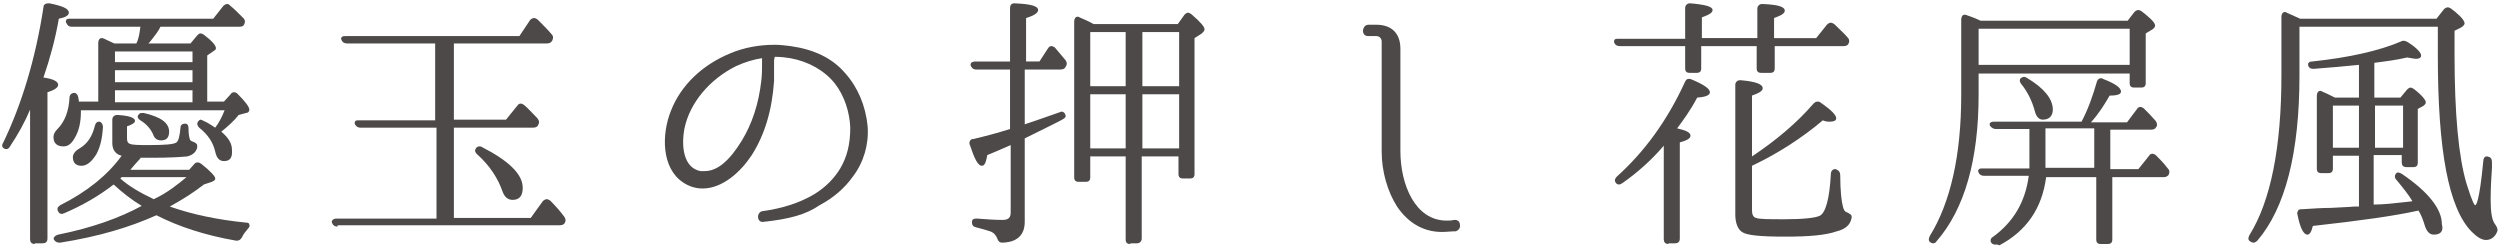
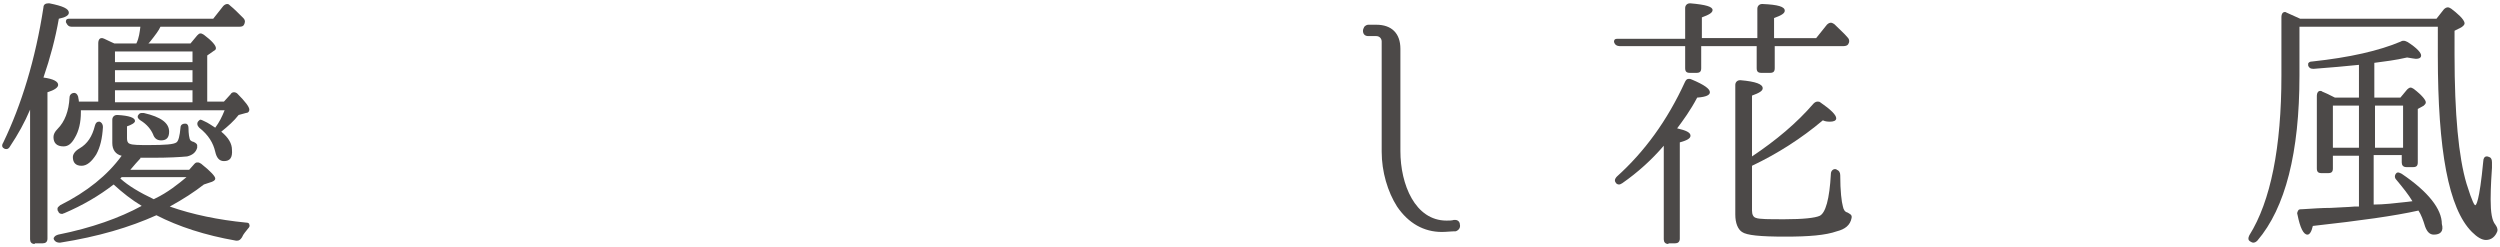
<svg xmlns="http://www.w3.org/2000/svg" version="1.1" x="0px" y="0px" width="374px" height="37px" viewBox="0 0 374 37" style="enable-background:new 0 0 374 37;" xml:space="preserve">
  <style type="text/css">
	.st0{fill:#4C4948;}
</style>
  <g>
    <g>
      <g>
        <g>
          <path class="st0" d="M5.2,36.5c-0.5,0-0.7-0.3-0.7-0.7V16.4c-0.8,1.9-1.8,3.7-3,5.5c-0.1,0.2-0.3,0.4-0.5,0.4      c-0.1,0-0.3,0-0.4-0.1c-0.4-0.2-0.3-0.6-0.1-0.9c2.7-5.6,4.8-12.4,6-20.2c0-0.4,0.3-0.6,0.7-0.6c0.1,0,0.1,0,0.2,0      c2,0.4,2.9,0.8,2.9,1.4c0,0.4-0.5,0.7-1.5,0.9c-0.5,2.9-1.3,5.9-2.3,8.8c1.5,0.2,2.2,0.6,2.2,1.1c0,0.4-0.6,0.8-1.6,1.1v21.9      c0,0.5-0.3,0.7-0.7,0.7H5.2z M8.9,36.3c-0.3,0-0.6-0.1-0.8-0.4c-0.1-0.2-0.1-0.3,0-0.4c0.1-0.2,0.3-0.3,0.6-0.4      c5-1,9.2-2.5,12.5-4.3c-1.5-0.9-2.9-2-4.2-3.2c-2.2,1.7-4.6,3.1-7.4,4.3c-0.1,0-0.2,0.1-0.3,0.1c-0.3,0-0.5-0.1-0.6-0.4      c-0.1-0.1-0.1-0.2-0.1-0.4c0-0.2,0.2-0.3,0.4-0.5c4-2,7.1-4.5,9.2-7.4c-0.9-0.2-1.4-0.9-1.4-1.9v-3.5c0-0.4,0.3-0.7,0.7-0.7      l0.1,0c1.7,0.1,2.6,0.4,2.6,0.9c0,0.3-0.6,0.6-1.2,0.8v1.8c0,0.4,0.1,0.7,0.4,0.8c0.4,0.2,1.4,0.2,2.9,0.2      c2.4,0,3.7-0.1,4.1-0.4c0.3-0.2,0.5-1,0.6-2.2c0-0.4,0.3-0.6,0.6-0.6c0.1,0,0.2,0,0.2,0c0,0,0,0,0,0c0.1,0,0.4,0.1,0.4,0.7      c0,0.7,0.1,1.6,0.3,1.8c0.1,0.1,0.3,0.2,0.4,0.2c0.2,0.1,0.5,0.2,0.6,0.5c0,0.1,0,0.3,0,0.4c-0.2,0.7-0.7,1.1-1.5,1.3      c-1,0.1-2.8,0.2-5.2,0.2H21l0,0.1c-0.4,0.4-0.9,1-1.5,1.7h8.8l0.8-0.9c0.2-0.2,0.3-0.2,0.5-0.2c0.2,0,0.3,0.1,0.5,0.2      c1.5,1.2,2.1,1.9,2.1,2.2c0,0.3-0.3,0.4-0.5,0.5l-1.2,0.4c-1.4,1.1-3.1,2.2-5.1,3.3c3.4,1.2,7.3,2,11.4,2.4      c0.3,0,0.5,0.1,0.5,0.3c0.1,0.2,0,0.4-0.2,0.6c-0.3,0.4-0.7,0.8-0.9,1.3c-0.2,0.3-0.4,0.5-0.7,0.5c-0.1,0-0.1,0-0.2,0      c-4.6-0.8-8.6-2.1-11.9-3.8C19.4,34,14.7,35.4,9,36.3C9,36.3,8.9,36.3,8.9,36.3z M18,26.7c1.2,1.1,2.9,2.1,5,3.1l0.2-0.1      c1.9-0.9,3.5-2.2,4.7-3.2h-9.7L18,26.7z M12.2,24.8c-0.9,0-1.3-0.5-1.3-1.3c0-0.4,0.3-0.9,1-1.3c1.2-0.7,1.9-1.8,2.3-3.4      c0.1-0.4,0.3-0.6,0.6-0.6c0,0,0.1,0,0.1,0c0.3,0.1,0.5,0.4,0.5,0.8c-0.1,1.7-0.4,3-1,4.1C13.7,24.2,13,24.8,12.2,24.8z       M33.5,24.1c-0.7,0-1.1-0.5-1.3-1.4c-0.3-1.3-1-2.5-2.4-3.6c-0.3-0.3-0.4-0.7-0.1-1c0.1-0.1,0.2-0.2,0.3-0.2      c0.1,0,0.3,0.1,0.5,0.2c0.7,0.3,1.2,0.7,1.7,1c0.6-0.8,1-1.6,1.4-2.6H12.1c0,0.1,0,0.2,0,0.3c0,1.5-0.3,2.8-0.9,3.8      c-0.5,0.9-1,1.3-1.7,1.3c-1,0-1.5-0.5-1.5-1.4c0-0.4,0.2-0.8,0.6-1.2c1.1-1.1,1.7-2.7,1.8-4.7c0-0.4,0.3-0.7,0.7-0.7l0.1,0      c0.3,0.1,0.4,0.3,0.5,0.6c0,0.2,0.1,0.4,0.1,0.7h2.9V6.4c0-0.4,0.2-0.7,0.5-0.7c0.1,0,0.2,0,0.4,0.1c0.8,0.4,1.3,0.6,1.5,0.7      l3.3,0C20.8,5.7,20.9,4.8,21,4H10.7c-0.4,0-0.6-0.2-0.8-0.6c-0.1-0.1,0-0.3,0-0.4c0.1-0.2,0.3-0.2,0.6-0.2h21.4l1.5-1.9      c0.2-0.2,0.4-0.3,0.6-0.3c0.2,0,0.3,0.1,0.5,0.3c0.5,0.4,1.1,1,1.9,1.8c0.4,0.4,0.2,0.8,0.1,1C36.4,3.9,36.2,4,35.8,4H24      c-0.2,0.5-0.8,1.3-1.6,2.3l-0.2,0.2h6.3l1-1.2c0.2-0.2,0.3-0.3,0.5-0.3c0.2,0,0.3,0.1,0.5,0.2c1.2,0.9,1.8,1.6,1.8,2      c0,0.2-0.1,0.3-0.3,0.4l-1,0.7l0,6.9h2.5l1-1.1c0.1-0.2,0.3-0.3,0.5-0.3c0.2,0,0.4,0.1,0.5,0.2c1.2,1.2,1.8,2,1.8,2.4      c0,0.3-0.2,0.5-0.5,0.5l-1.1,0.3c-0.7,0.9-1.6,1.7-2.6,2.5c1.1,0.9,1.6,1.8,1.6,2.7C34.8,23.6,34.4,24.1,33.5,24.1z M28.8,15.3      v-1.8H17.2v1.8H28.8z M28.8,12.3v-1.8H17.2v1.8H28.8z M28.8,9.3V7.7H17.2v1.6H28.8z M24.1,21c-0.6,0-1-0.3-1.2-0.9      C22.6,19.4,22,18.6,21,18c-0.3-0.2-0.4-0.4-0.4-0.5c0-0.1,0-0.2,0.1-0.3c0.1-0.2,0.3-0.3,0.5-0.3c0.1,0,0.2,0,0.3,0      c2.6,0.6,3.8,1.5,3.8,2.8C25.3,20.6,24.9,21,24.1,21z" />
        </g>
        <g>
-           <path class="st0" d="M50.5,33.9c-0.4,0-0.7-0.2-0.8-0.5c-0.1-0.2-0.1-0.3,0-0.4c0.1-0.2,0.3-0.3,0.7-0.3h14.9V19.1H53.9      c-0.4,0-0.6-0.2-0.8-0.5c-0.1-0.2,0-0.3,0-0.4c0.1-0.2,0.3-0.2,0.6-0.2h11.4V6.5H51.9c-0.4,0-0.7-0.2-0.8-0.5      c-0.1-0.2-0.1-0.3,0-0.4c0.1-0.2,0.3-0.2,0.7-0.2h25.9L79.3,3c0.2-0.2,0.4-0.3,0.6-0.3c0.2,0,0.3,0.1,0.5,0.2l0.4,0.4      c0.6,0.6,1.2,1.2,1.7,1.8c0.3,0.3,0.3,0.6,0.1,1c-0.2,0.3-0.4,0.4-0.8,0.4H67.9v11.4h7.8l1.7-2.1c0.2-0.3,0.4-0.3,0.5-0.3      c0.2,0,0.3,0.1,0.5,0.2c0.7,0.6,1.3,1.3,2,2c0.3,0.4,0.3,0.7,0.1,1c-0.1,0.3-0.4,0.4-0.8,0.4H67.9v13.5h11.5l1.8-2.5      c0.2-0.2,0.4-0.3,0.6-0.3c0.2,0,0.3,0.1,0.5,0.2c0.8,0.8,1.5,1.6,2.1,2.4c0.2,0.3,0.3,0.6,0.1,0.9c-0.1,0.3-0.4,0.4-0.8,0.4      H50.5z M76.7,29.9c-0.7,0-1.2-0.4-1.5-1.2c-0.7-2-1.9-3.9-3.8-5.6c-0.2-0.2-0.5-0.5-0.2-0.9c0.1-0.2,0.3-0.3,0.5-0.3      c0.1,0,0.3,0,0.4,0.1c4.1,2.1,6.1,4.1,6.1,6.1C78.2,29.3,77.7,29.9,76.7,29.9z" />
-         </g>
+           </g>
        <g>
-           <path class="st0" d="M114.1,33.2c-0.5,0-0.7-0.4-0.7-0.8c0-0.3,0.2-0.7,0.6-0.8c2.9-0.4,5.6-1.2,7.9-2.6c1.6-1,2.9-2.3,3.8-3.8      c1-1.7,1.5-3.6,1.5-6.1c-0.1-2.4-0.9-4.8-2.3-6.6c-1.5-1.9-3.9-3.3-6.7-3.8c-0.7-0.1-1.3-0.2-2.3-0.2l-0.1,0.5      c0,0.8,0,1.9,0,3.1c-0.3,4.4-1.4,8.1-3.4,11.2c-1.6,2.4-4.3,4.9-7.3,4.9c-1,0-2-0.3-2.9-0.9c-3.2-2.1-3.3-7.1-1.8-10.8      c1.5-3.8,4.7-6.8,8.8-8.5c2.1-0.9,4.4-1.3,6.7-1.3c0.8,0,1.6,0.1,2.4,0.2c3.5,0.5,6.2,1.8,8.1,4c1.9,2.1,3.1,4.9,3.4,8      c0.2,2.7-0.6,5.4-2.2,7.5c-1.2,1.7-2.9,3.2-5,4.3C120.6,32.1,118,32.8,114.1,33.2L114.1,33.2z M114,8.7      c-1.3,0.2-2.6,0.6-3.9,1.2c-4,2-6.9,5.5-7.7,9.3c-0.5,2.6-0.2,5.9,2.4,6.4c0.2,0,0.4,0,0.6,0c1.9,0,3.7-1.5,5.6-4.6      c1.5-2.5,2.5-5.4,2.9-9c0.1-0.9,0.1-1.6,0.1-2.2c0-0.3,0-0.5,0-0.7L114,8.7L114,8.7L114,8.7z" />
-         </g>
+           </g>
        <g>
-           <path class="st0" d="M169.1,36.5c-0.5,0-0.7-0.2-0.7-0.7V23.4h-5.3v3.1c0,0.5-0.2,0.7-0.7,0.7h-1c-0.5,0-0.7-0.2-0.7-0.7V3.2      c0-0.4,0.2-0.7,0.5-0.7c0.1,0,0.2,0,0.3,0.1c0.7,0.3,1.4,0.6,2.1,1l12.6,0l1-1.4c0.2-0.2,0.4-0.3,0.5-0.3c0.2,0,0.3,0.1,0.5,0.2      c1.4,1.2,2,1.9,2,2.3c0,0.2-0.2,0.4-0.4,0.6l-1.1,0.7l0,20.3c0,0.5-0.2,0.7-0.7,0.7h-1c-0.5,0-0.7-0.2-0.7-0.7v-2.6h-5.5v12.3      c0,0.4-0.3,0.7-0.7,0.7H169.1z M176.4,22.2v-8.1h-5.5v8.1H176.4z M168.4,22.2v-8.1h-5.3v8.1H168.4z M176.4,12.9V4.8h-5.5v8.1      H176.4z M168.4,12.9V4.8h-5.3v8.1H168.4z M149.9,36.3c-0.4,0-0.6-0.3-0.7-0.6c-0.2-0.5-0.5-0.9-1.1-1.1      c-0.6-0.2-1.3-0.4-2.1-0.6c-0.4-0.1-0.6-0.3-0.6-0.8c0-0.3,0.2-0.5,0.6-0.5c0.1,0,0.1,0,0.2,0c1.3,0.1,2.5,0.2,3.8,0.2      c0.8,0,1.2-0.3,1.2-1.1V21.7l-1.6,0.7l-1.9,0.8c-0.2,1.1-0.4,1.6-0.8,1.6c-0.6,0-1.1-1-1.8-3.1c-0.1-0.2-0.1-0.4,0-0.6      c0.1-0.2,0.2-0.3,0.5-0.3c1.7-0.4,3.6-0.9,5.5-1.5v-8.9h-5.1c-0.4,0-0.6-0.2-0.8-0.6c0-0.2,0-0.3,0.1-0.4      c0.1-0.1,0.3-0.2,0.6-0.2h5.2v-8c0-0.4,0.2-0.7,0.6-0.7l0.1,0c2.4,0.1,3.5,0.4,3.5,1c0,0.4-0.5,0.8-1.8,1.2v6.5h2l1.3-2      c0.2-0.3,0.4-0.3,0.5-0.3c0.2,0,0.3,0.1,0.5,0.2l1.6,1.9c0.2,0.3,0.3,0.6,0,1c-0.1,0.3-0.4,0.4-0.8,0.4h-5.3v8.2      c1.8-0.6,3.5-1.2,5.2-1.8c0.1,0,0.2-0.1,0.3-0.1c0.3,0,0.5,0.2,0.6,0.5c0.1,0.4-0.2,0.5-0.5,0.7c-1.3,0.7-3,1.5-5.6,2.8v12.5      c0,2-1.2,3.1-3.5,3.1L149.9,36.3z" />
-         </g>
+           </g>
        <g>
          <path class="st0" d="M215.7,34.7c-2.7,0-5-1.3-6.7-3.8c-1.4-2.2-2.3-5.2-2.3-8.2V6.2c0-0.4-0.3-0.8-0.8-0.8l-1.2,0      c-0.6,0-0.8-0.4-0.8-0.8c0-0.2,0.1-0.4,0.2-0.6c0.2-0.2,0.4-0.3,0.6-0.3h1.2c2.3,0,3.6,1.3,3.6,3.6v15.3c0,5,2.2,10.4,6.9,10.4      l0,0c0.4,0,0.8,0,1.1-0.1c0.1,0,0.1,0,0.2,0c0.4,0,0.7,0.3,0.7,0.7c0.1,0.4-0.1,0.8-0.6,1C217.1,34.6,216.4,34.7,215.7,34.7z" />
        </g>
        <g>
          <path class="st0" d="M249.6,36.5c-0.5,0-0.7-0.3-0.7-0.7V21.8c-1.8,2.1-3.9,4-6.2,5.6c-0.2,0.1-0.3,0.2-0.5,0.2      c-0.2,0-0.4-0.1-0.5-0.3c-0.3-0.4,0.1-0.8,0.2-0.9c4.1-3.7,7.5-8.3,10.2-14.2c0.2-0.4,0.4-0.4,0.6-0.4c0.1,0,0.2,0,0.4,0.1      c1.9,0.8,2.7,1.4,2.7,1.9c0,0.4-0.5,0.7-1.9,0.8c-1,1.9-2.1,3.4-3,4.6c1.3,0.3,2,0.6,2,1.1c0,0.4-0.5,0.7-1.6,1v14.4      c0,0.5-0.3,0.7-0.7,0.7H249.6z M267.1,35.4c-3.8,0-5.8-0.2-6.5-0.7c-0.6-0.4-1-1.3-1-2.6V12.7c0-0.4,0.3-0.7,0.7-0.7l0.1,0      c2.3,0.2,3.3,0.6,3.3,1.2c0,0.4-0.5,0.7-1.6,1.1v9.1c3.6-2.4,6.7-5,9.2-7.9c0.2-0.2,0.4-0.3,0.6-0.3c0.1,0,0.3,0,0.4,0.1      c1.6,1.1,2.4,1.9,2.4,2.4c0,0.4-0.5,0.5-0.9,0.5c-0.3,0-0.7,0-1.1-0.2c-3.2,2.7-6.8,5-10.6,6.8v6.7c0,0.6,0.2,1,0.6,1.1      c0.5,0.2,1.9,0.2,4.3,0.2c2.8,0,4.5-0.2,5.2-0.5c0.9-0.4,1.5-2.5,1.7-6.3c0-0.4,0.3-0.7,0.6-0.7c0.1,0,0.2,0,0.3,0.1      c0.3,0.1,0.5,0.4,0.5,0.8c0,2.4,0.2,4,0.4,4.7c0.1,0.5,0.3,0.8,0.7,0.9c0.3,0.2,0.7,0.3,0.6,0.8c-0.2,1.1-1,1.7-2.2,2      C273.1,35.2,270.6,35.4,267.1,35.4z M263.5,10.9c-0.5,0-0.7-0.2-0.7-0.7V6.9h-8.3v3.3c0,0.5-0.2,0.7-0.7,0.7h-1      c-0.5,0-0.7-0.2-0.7-0.7V6.9h-9.8c-0.4,0-0.7-0.2-0.8-0.5c-0.1-0.2,0-0.3,0-0.4c0.1-0.2,0.3-0.2,0.7-0.2h9.9V1.2      c0-0.4,0.3-0.7,0.7-0.7l0.1,0c2.3,0.2,3.3,0.5,3.3,1c0,0.4-0.5,0.7-1.6,1.1v3.1h8.3V1.3c0-0.4,0.3-0.7,0.7-0.7l0.1,0      c2.3,0.1,3.3,0.4,3.3,1c0,0.4-0.5,0.7-1.6,1.1v3h6.3l1.6-2c0.2-0.2,0.4-0.3,0.6-0.3c0.2,0,0.3,0.1,0.5,0.2c0.8,0.8,1.5,1.4,2,2      c0.3,0.3,0.3,0.7,0.1,1c-0.1,0.2-0.4,0.3-0.7,0.3h-10.3v3.3c0,0.5-0.2,0.7-0.7,0.7H263.5z" />
        </g>
        <g>
-           <path class="st0" d="M298.5,36.6c-0.2,0-0.5-0.1-0.6-0.3c-0.1-0.1-0.1-0.2-0.1-0.4c0-0.2,0.2-0.4,0.4-0.5c3-2.2,4.8-5.2,5.3-9.1      h-6.7c-0.4,0-0.7-0.2-0.8-0.5c-0.1-0.2-0.1-0.3,0-0.4c0.1-0.2,0.3-0.2,0.6-0.2h7c0-0.1,0-0.1,0-0.2c0-0.2,0-0.5,0-0.8v-4.9h-5      c-0.4,0-0.7-0.2-0.9-0.5c-0.1-0.2,0-0.4,0-0.4c0.1-0.1,0.3-0.2,0.6-0.2h13.1c1-1.9,1.7-3.9,2.3-6c0.1-0.3,0.3-0.5,0.6-0.5      c0.1,0,0.2,0,0.3,0.1c1.8,0.7,2.7,1.3,2.7,1.9c0,0.3-0.3,0.6-1.7,0.6c-0.8,1.4-1.7,2.8-2.8,4h5.4l1.5-2c0.1-0.2,0.3-0.3,0.5-0.3      c0.2,0,0.3,0.1,0.5,0.2c0.6,0.6,1.2,1.2,1.8,1.9c0.2,0.3,0.3,0.7,0,1c-0.1,0.2-0.4,0.3-0.7,0.3h-6.1v5.9h4.2l1.6-2      c0.1-0.2,0.3-0.3,0.5-0.3c0.2,0,0.3,0.1,0.5,0.2c0.6,0.6,1.2,1.2,1.8,2c0.3,0.3,0.3,0.6,0.1,1c-0.2,0.2-0.4,0.3-0.7,0.3H316v9.3      c0,0.5-0.2,0.7-0.7,0.7h-1c-0.5,0-0.7-0.2-0.7-0.7v-9.3h-7.5c-0.6,4.7-3,8.1-7,10.2C298.7,36.5,298.6,36.6,298.5,36.6z       M313.3,25.1v-5.9H306V24c0,0.3,0,0.6,0,0.8c0,0.1,0,0.2,0,0.3H313.3z M289.2,36.4c-0.2,0-0.3-0.1-0.5-0.2      c-0.2-0.2-0.2-0.5,0-0.9c3.1-5,4.7-12.1,4.7-21.1V2.9c0-0.4,0.2-0.7,0.5-0.7c0.1,0,0.2,0,0.4,0.1c0.9,0.3,1.6,0.6,2,0.8l22,0      l1-1.3c0.2-0.2,0.4-0.3,0.6-0.3c0.2,0,0.3,0.1,0.5,0.2c0.9,0.7,2,1.6,2,2.1c0,0.2-0.1,0.4-0.4,0.6L321,5l0,7.4      c0,0.5-0.2,0.7-0.7,0.7h-1c-0.5,0-0.7-0.2-0.7-0.7V11H296v3.2c0,9.7-2.1,17.1-6.3,21.9C289.6,36.3,289.4,36.4,289.2,36.4z       M318.6,9.8V4.3H296v5.4H318.6z M305.6,17.9c-0.6,0-1-0.5-1.2-1.3c-0.4-1.5-1.1-2.9-2-4c-0.4-0.5-0.2-0.8-0.1-0.9      c0.2-0.1,0.3-0.2,0.5-0.2s0.3,0.1,0.5,0.2c2.5,1.5,3.8,3.1,3.8,4.7C307.1,17.3,306.6,17.9,305.6,17.9z" />
-         </g>
+           </g>
        <g>
          <path class="st0" d="M337.1,36.3c-0.2,0-0.3-0.1-0.5-0.2c-0.3-0.2-0.3-0.5-0.1-0.9c3.2-5.1,4.8-13.2,4.8-23.9V2.5      c0-0.4,0.2-0.7,0.5-0.7c0,0,0.1,0,0.1,0l0,0l0.2,0.1l0,0l2,0.9l20.4,0l1.1-1.4c0.2-0.2,0.4-0.3,0.6-0.3c0.2,0,0.3,0.1,0.5,0.2      c0.8,0.6,2,1.6,2,2.2c0,0.2-0.2,0.4-0.5,0.6l-1,0.5v3.6c0,8.8,0.6,15.3,1.8,19.3c0.9,2.9,1.2,3.2,1.3,3.2c0.1,0,0.6-0.3,1.2-6.6      c0-0.4,0.2-0.7,0.5-0.7c0.1,0,0.2,0,0.4,0.1c0.3,0.1,0.4,0.4,0.4,0.8l0,0.8c-0.2,2.8-0.2,4.3-0.2,4.7c0,2,0.2,3.2,0.7,3.8      c0.2,0.3,0.4,0.6,0.3,1c-0.3,0.8-0.9,1.3-1.7,1.3c-0.6,0-1.3-0.4-2.1-1.2c-3.5-3.5-5.1-12.2-5.1-26.4V4H344v7.3      c0,11.5-2.1,19.8-6.3,24.7C337.5,36.2,337.3,36.3,337.1,36.3z M364.1,35.1c-0.6,0-1-0.4-1.3-1.2c-0.3-1-0.6-1.8-1-2.4      c-3.6,0.8-8.6,1.5-15.8,2.3c-0.2,0.9-0.5,1.3-0.8,1.3c-0.6,0-1.1-1-1.5-3c-0.1-0.2,0-0.4,0.1-0.6c0.1-0.2,0.3-0.2,0.6-0.2      c1.6-0.1,3-0.2,4.3-0.2c1.4-0.1,2.5-0.1,3.5-0.2l0.7,0v-7.6H349v1.9c0,0.5-0.2,0.7-0.7,0.7h-1c-0.5,0-0.7-0.2-0.7-0.7V14.3      c0-0.4,0.2-0.7,0.5-0.7c0.1,0,0.2,0,0.3,0.1c0.5,0.2,0.9,0.4,1.5,0.7l0.4,0.2l3.6,0V9.7c-1.9,0.2-4.2,0.4-6.8,0.6c0,0,0,0,0,0      c-0.5,0-0.7-0.2-0.8-0.5c0-0.1,0-0.2,0-0.3c0.1-0.2,0.3-0.3,0.6-0.3c5.6-0.6,10-1.6,13.3-3c0.1-0.1,0.3-0.1,0.4-0.1      c0.2,0,0.4,0.1,0.6,0.2c1.4,0.9,2,1.6,2,2c0,0.2-0.1,0.5-0.8,0.5c-0.2,0-0.6-0.1-1.3-0.2c-1.7,0.4-3.4,0.6-4.9,0.8v5.2h3.9      l1-1.2c0.2-0.2,0.4-0.3,0.5-0.3c0.2,0,0.3,0.1,0.5,0.2c1.3,1,1.8,1.7,1.8,2c0,0.2-0.1,0.3-0.3,0.5l-0.9,0.5l0,8      c0,0.5-0.2,0.7-0.7,0.7h-1c-0.5,0-0.7-0.3-0.7-0.7v-1.1h-4.2v7.4c1.5,0,3.2-0.2,5-0.4l0.8-0.1c-0.6-1-1.4-2-2.4-3.2      c-0.3-0.3-0.3-0.7,0-1c0.1-0.1,0.2-0.1,0.3-0.1c0.1,0,0.3,0.1,0.5,0.2c4,2.7,6,5.3,6,7.5C365.6,34.6,365.1,35.1,364.1,35.1z       M359.5,22.1v-6.3h-4.2v6.3H359.5z M352.9,22.1v-6.3H349v6.3H352.9z" />
        </g>
      </g>
    </g>
  </g>
</svg>